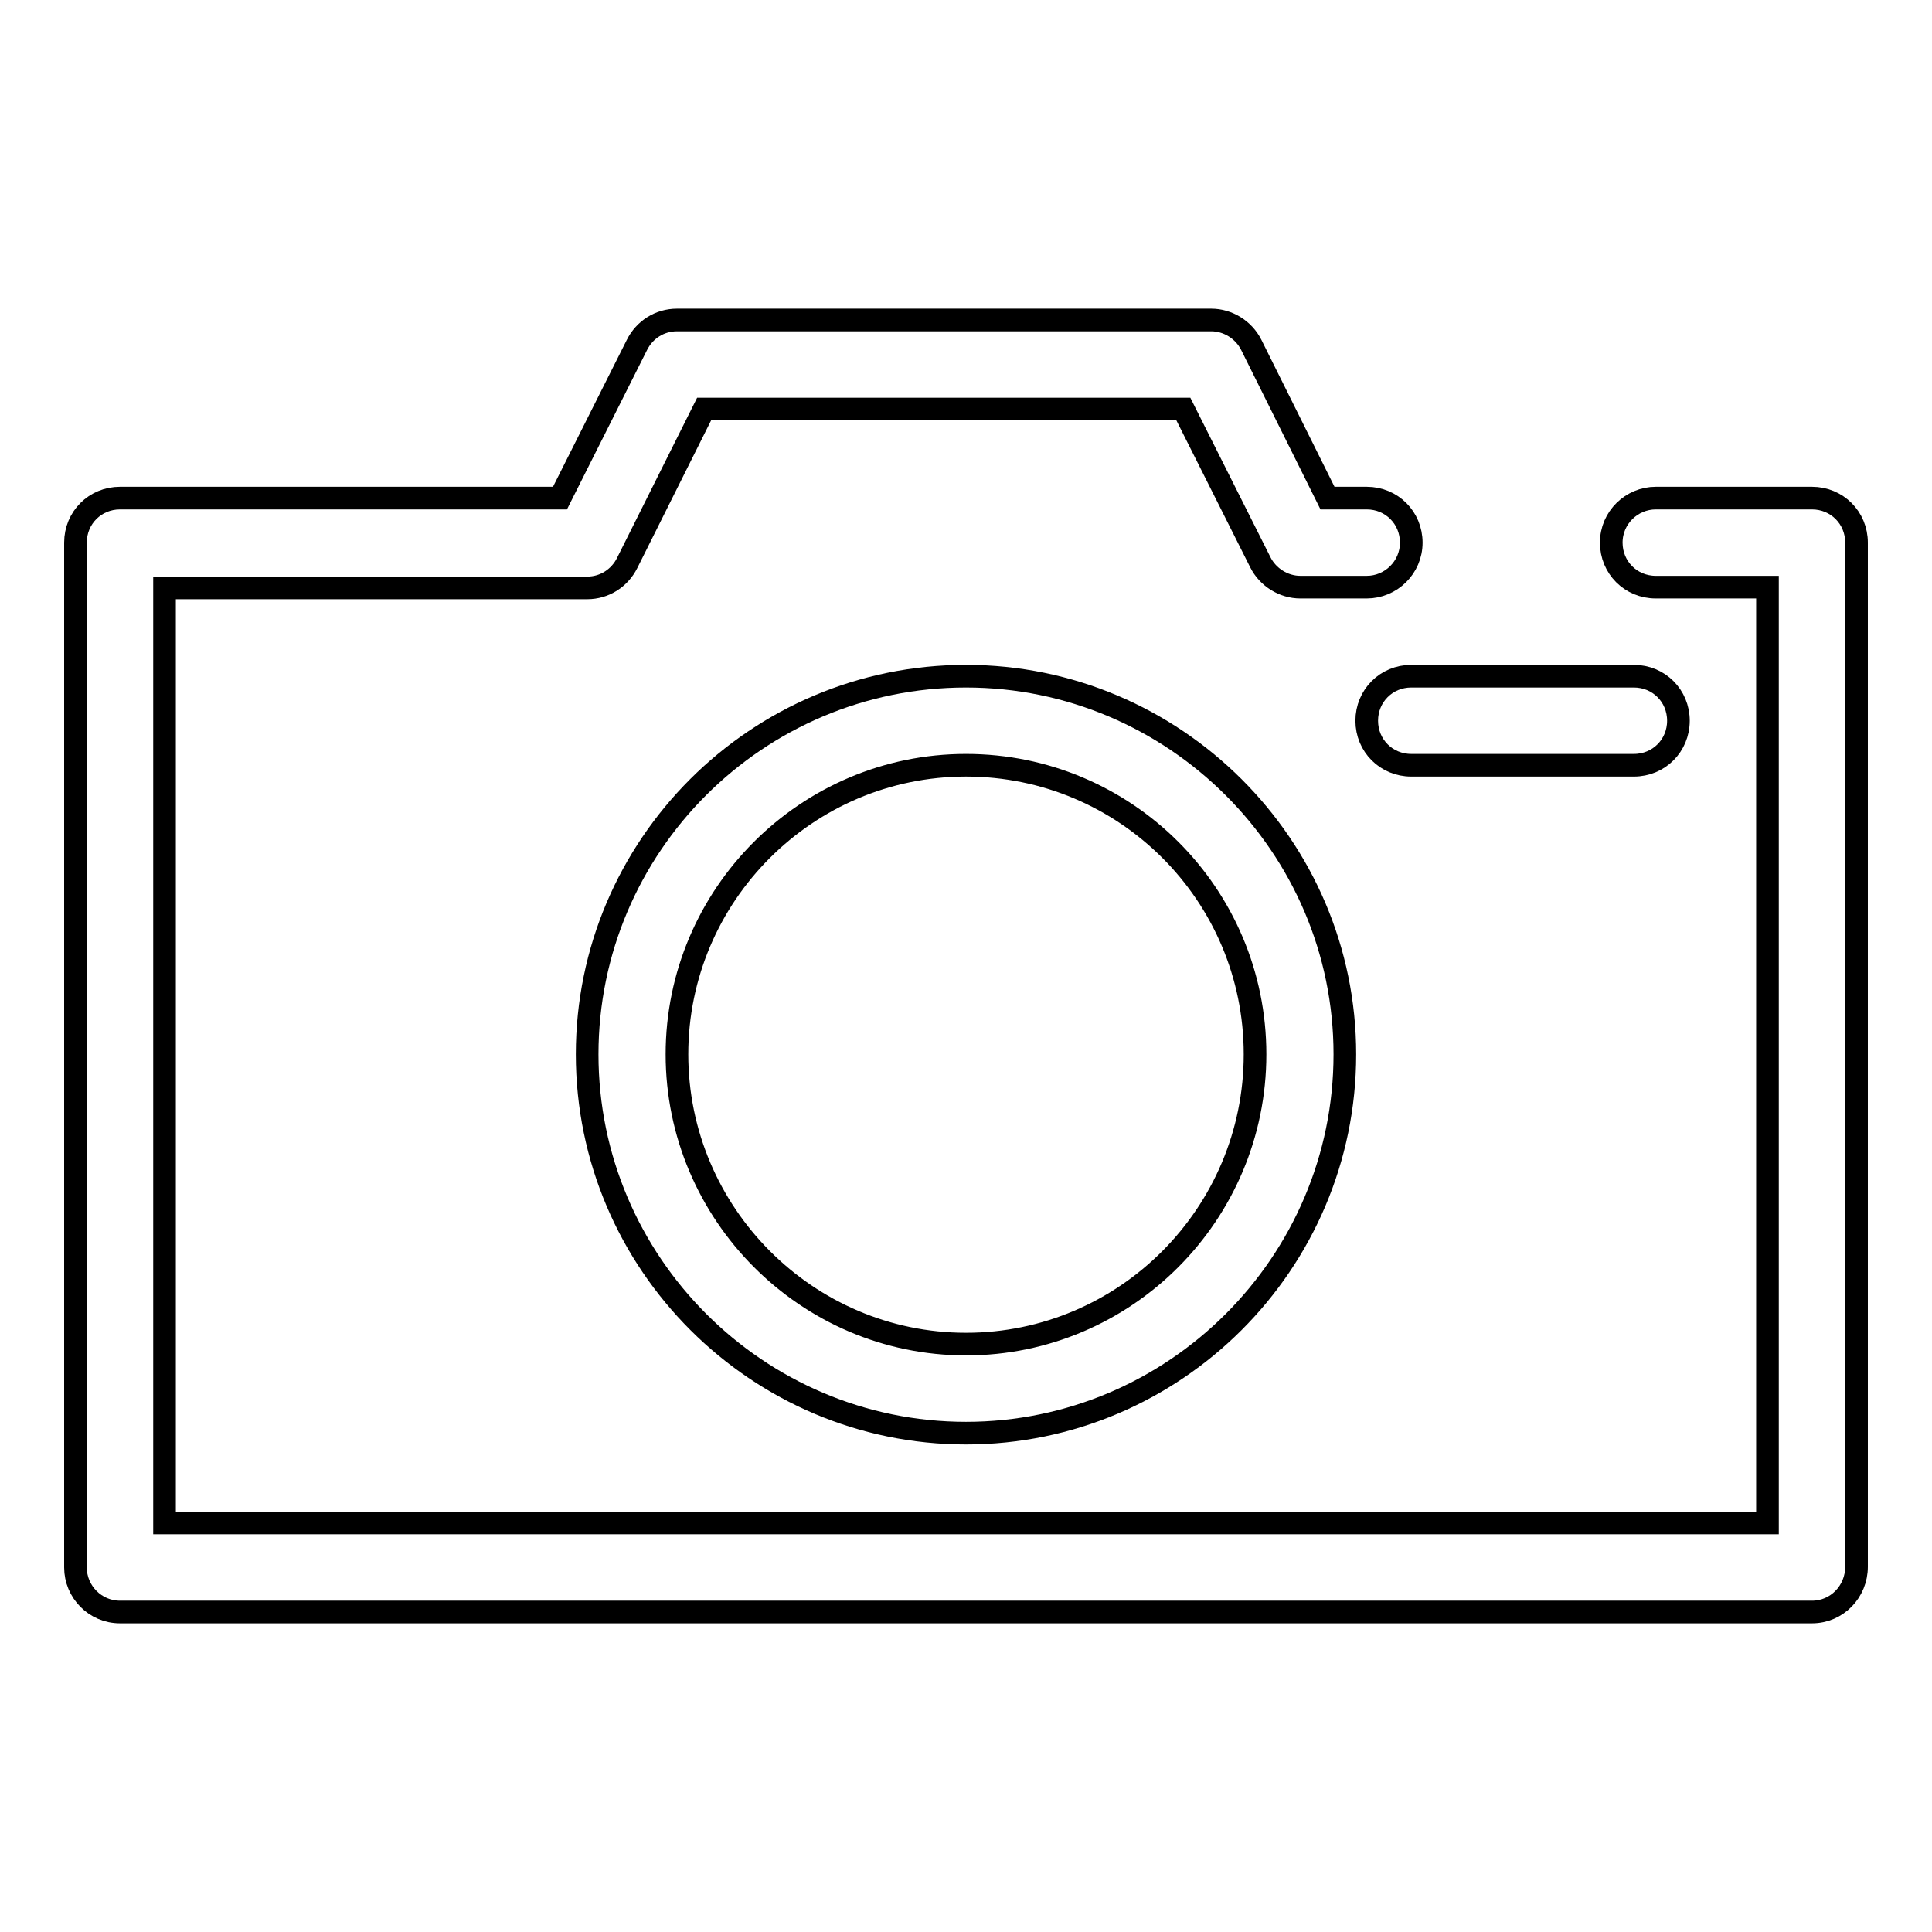
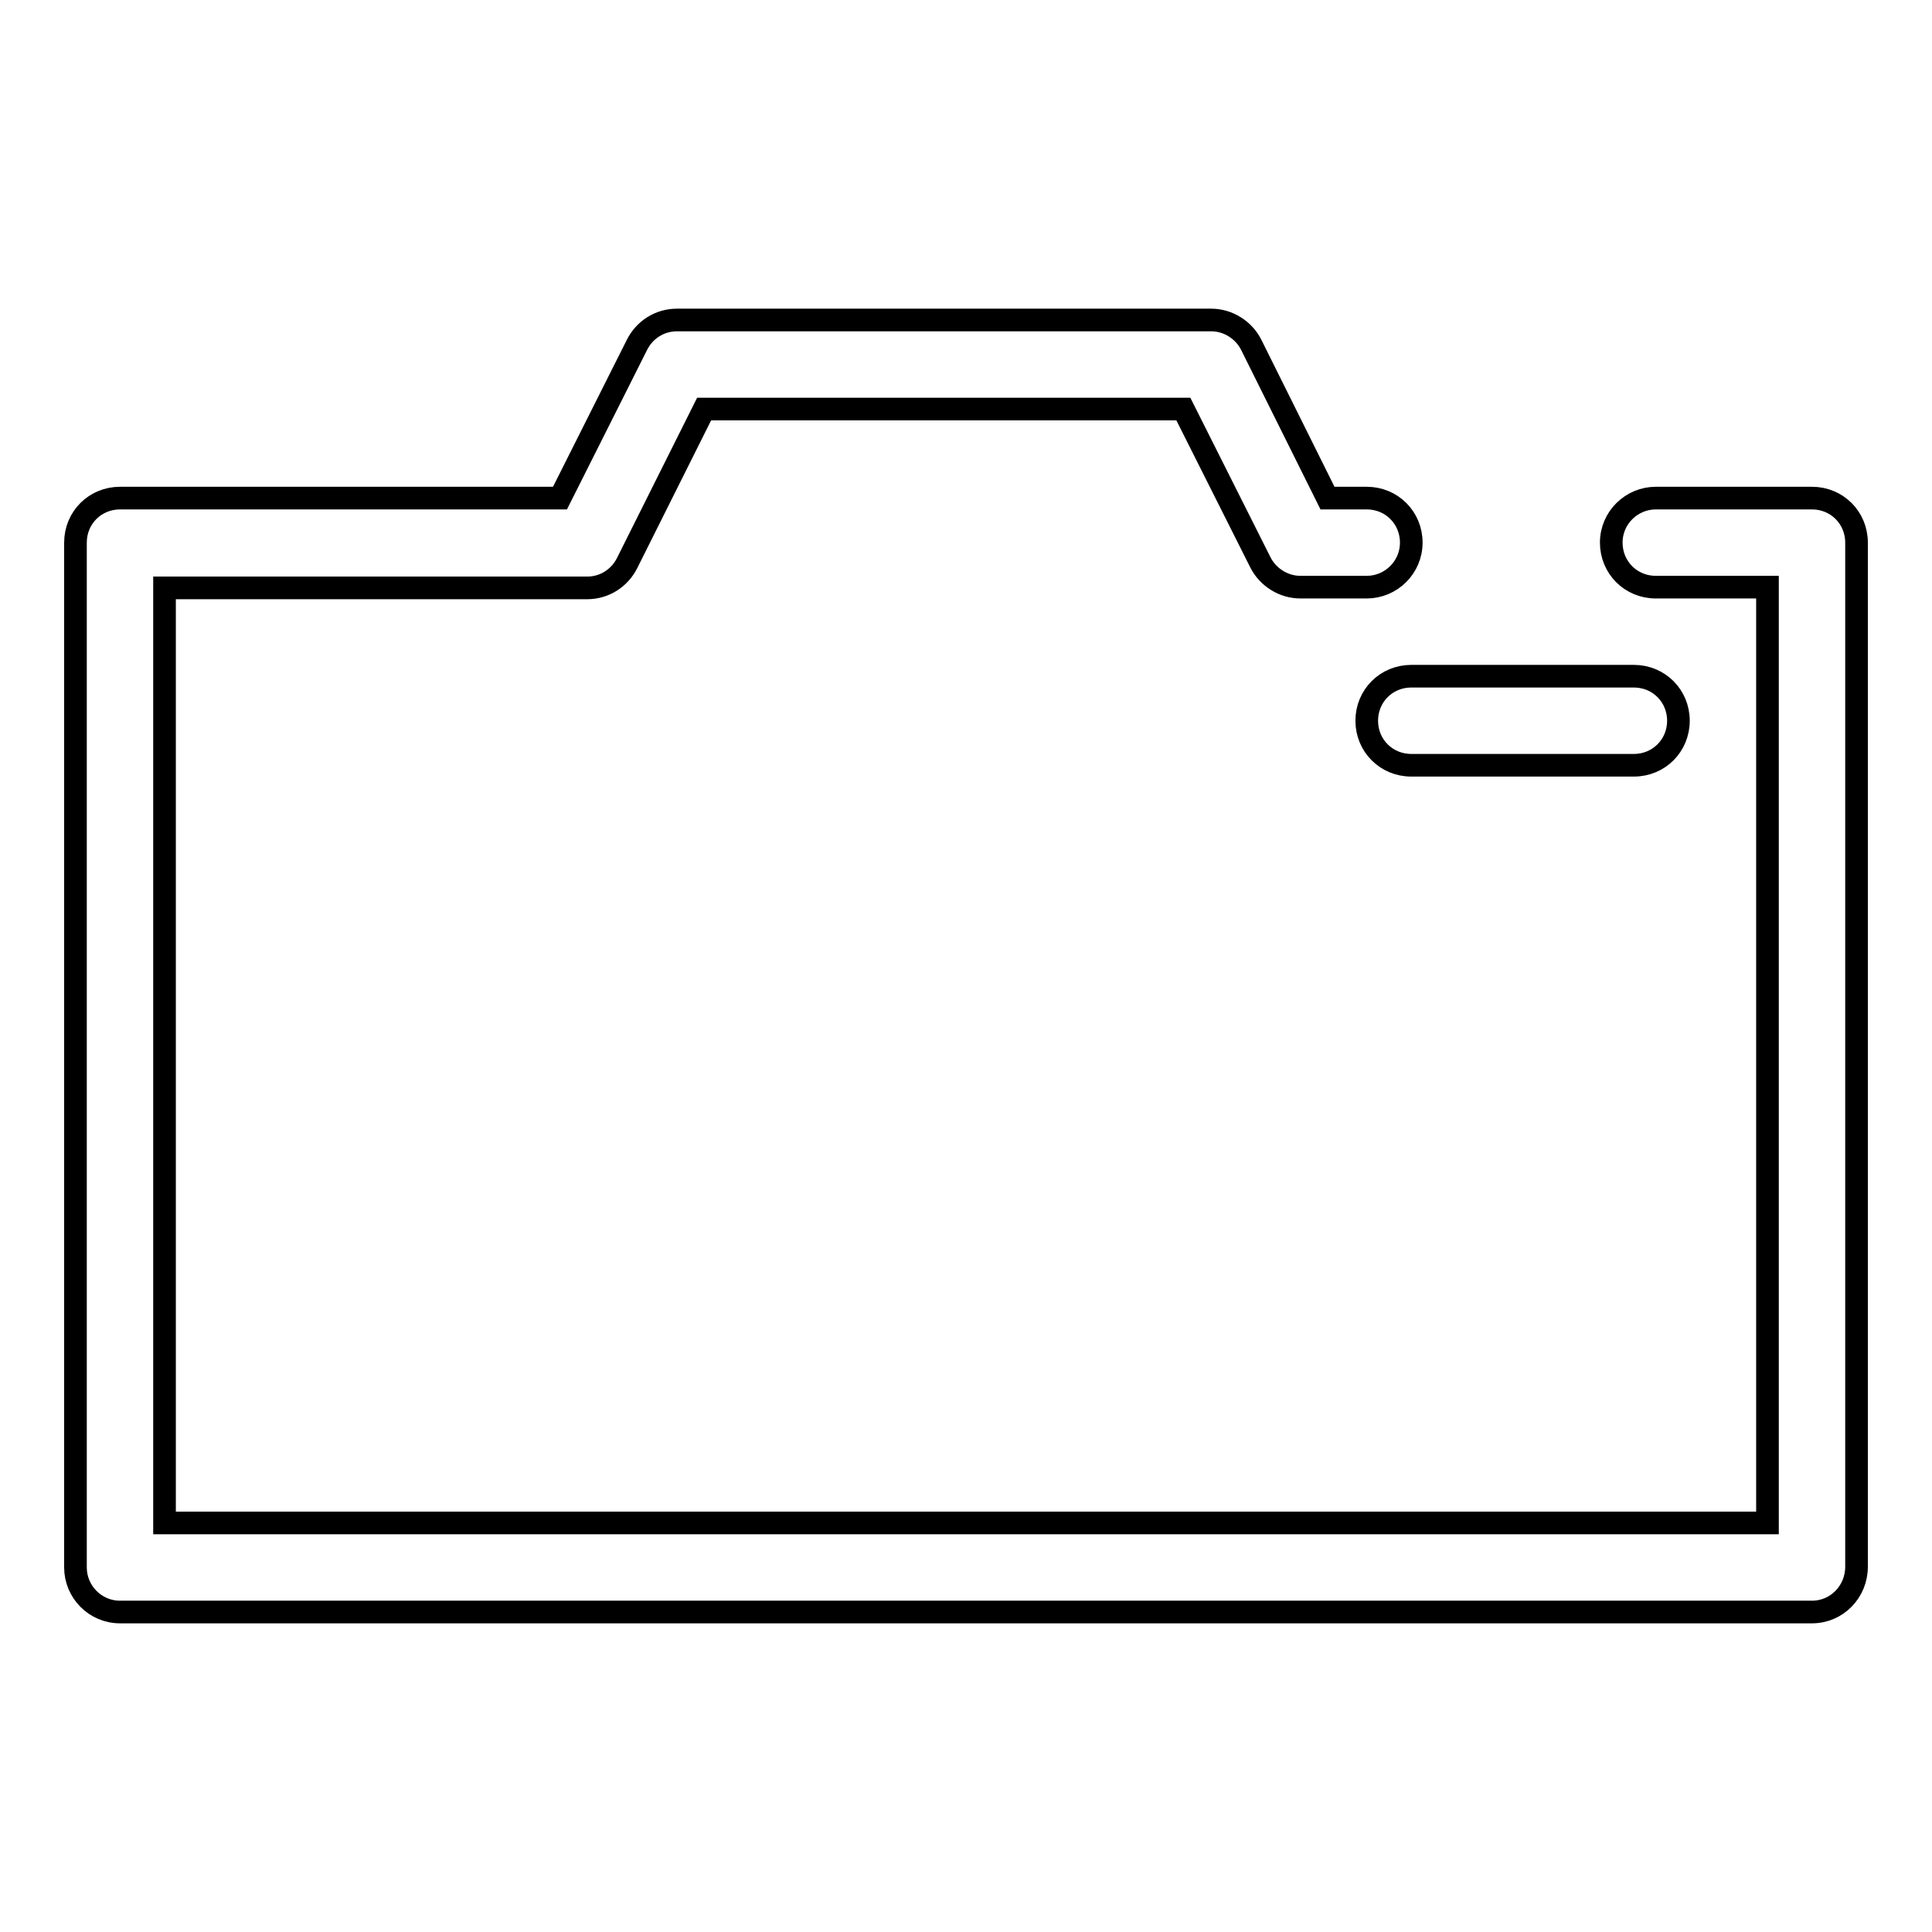
<svg xmlns="http://www.w3.org/2000/svg" version="1.1" x="0px" y="0px" viewBox="0 0 256 256" enable-background="new 0 0 256 256" xml:space="preserve">
  <g>
    <g>
      <path stroke-width="3" fill-opacity="0" stroke="#000000" d="M240.1,213.6H15.9c-3.3,0-5.9-2.7-5.9-5.9V71.9c0-3.3,2.6-5.9,5.9-5.9h58.3l10.2-20.3c1-2,3-3.3,5.3-3.3h70.8c2.2,0,4.3,1.3,5.3,3.3L175.9,66h5.2c3.3,0,5.9,2.6,5.9,5.9c0,3.3-2.7,5.9-5.9,5.9h-8.8c-2.2,0-4.3-1.3-5.3-3.3l-10.2-20.3H93.3L83.1,74.6c-1,2-3,3.3-5.3,3.3H21.8v123.9h212.4V77.8h-14.8c-3.3,0-5.9-2.6-5.9-5.9c0-3.3,2.7-5.9,5.9-5.9h20.7c3.3,0,5.9,2.6,5.9,5.9v135.7C246,210.9,243.4,213.6,240.1,213.6z" />
-       <path stroke-width="3" fill-opacity="0" stroke="#000000" d="M128,189.9c-27.6,0-50.2-22.5-50.2-50.2c0-27.6,22.5-50.1,50.2-50.1c27.6,0,50.2,22.5,50.2,50.1C178.2,167.4,155.6,189.9,128,189.9z M128,101.4c-21.1,0-38.3,17.2-38.3,38.3c0,21.1,17.2,38.4,38.3,38.4c21.1,0,38.3-17.2,38.3-38.4S149.1,101.4,128,101.4z" />
-       <path stroke-width="3" fill-opacity="0" stroke="#000000" d="M216.5,101.4H187c-3.3,0-5.9-2.6-5.9-5.9s2.6-5.9,5.9-5.9h29.5c3.3,0,5.9,2.6,5.9,5.9S219.8,101.4,216.5,101.4z" />
+       <path stroke-width="3" fill-opacity="0" stroke="#000000" d="M216.5,101.4H187c-3.3,0-5.9-2.6-5.9-5.9s2.6-5.9,5.9-5.9h29.5c3.3,0,5.9,2.6,5.9,5.9S219.8,101.4,216.5,101.4" />
    </g>
  </g>
</svg>